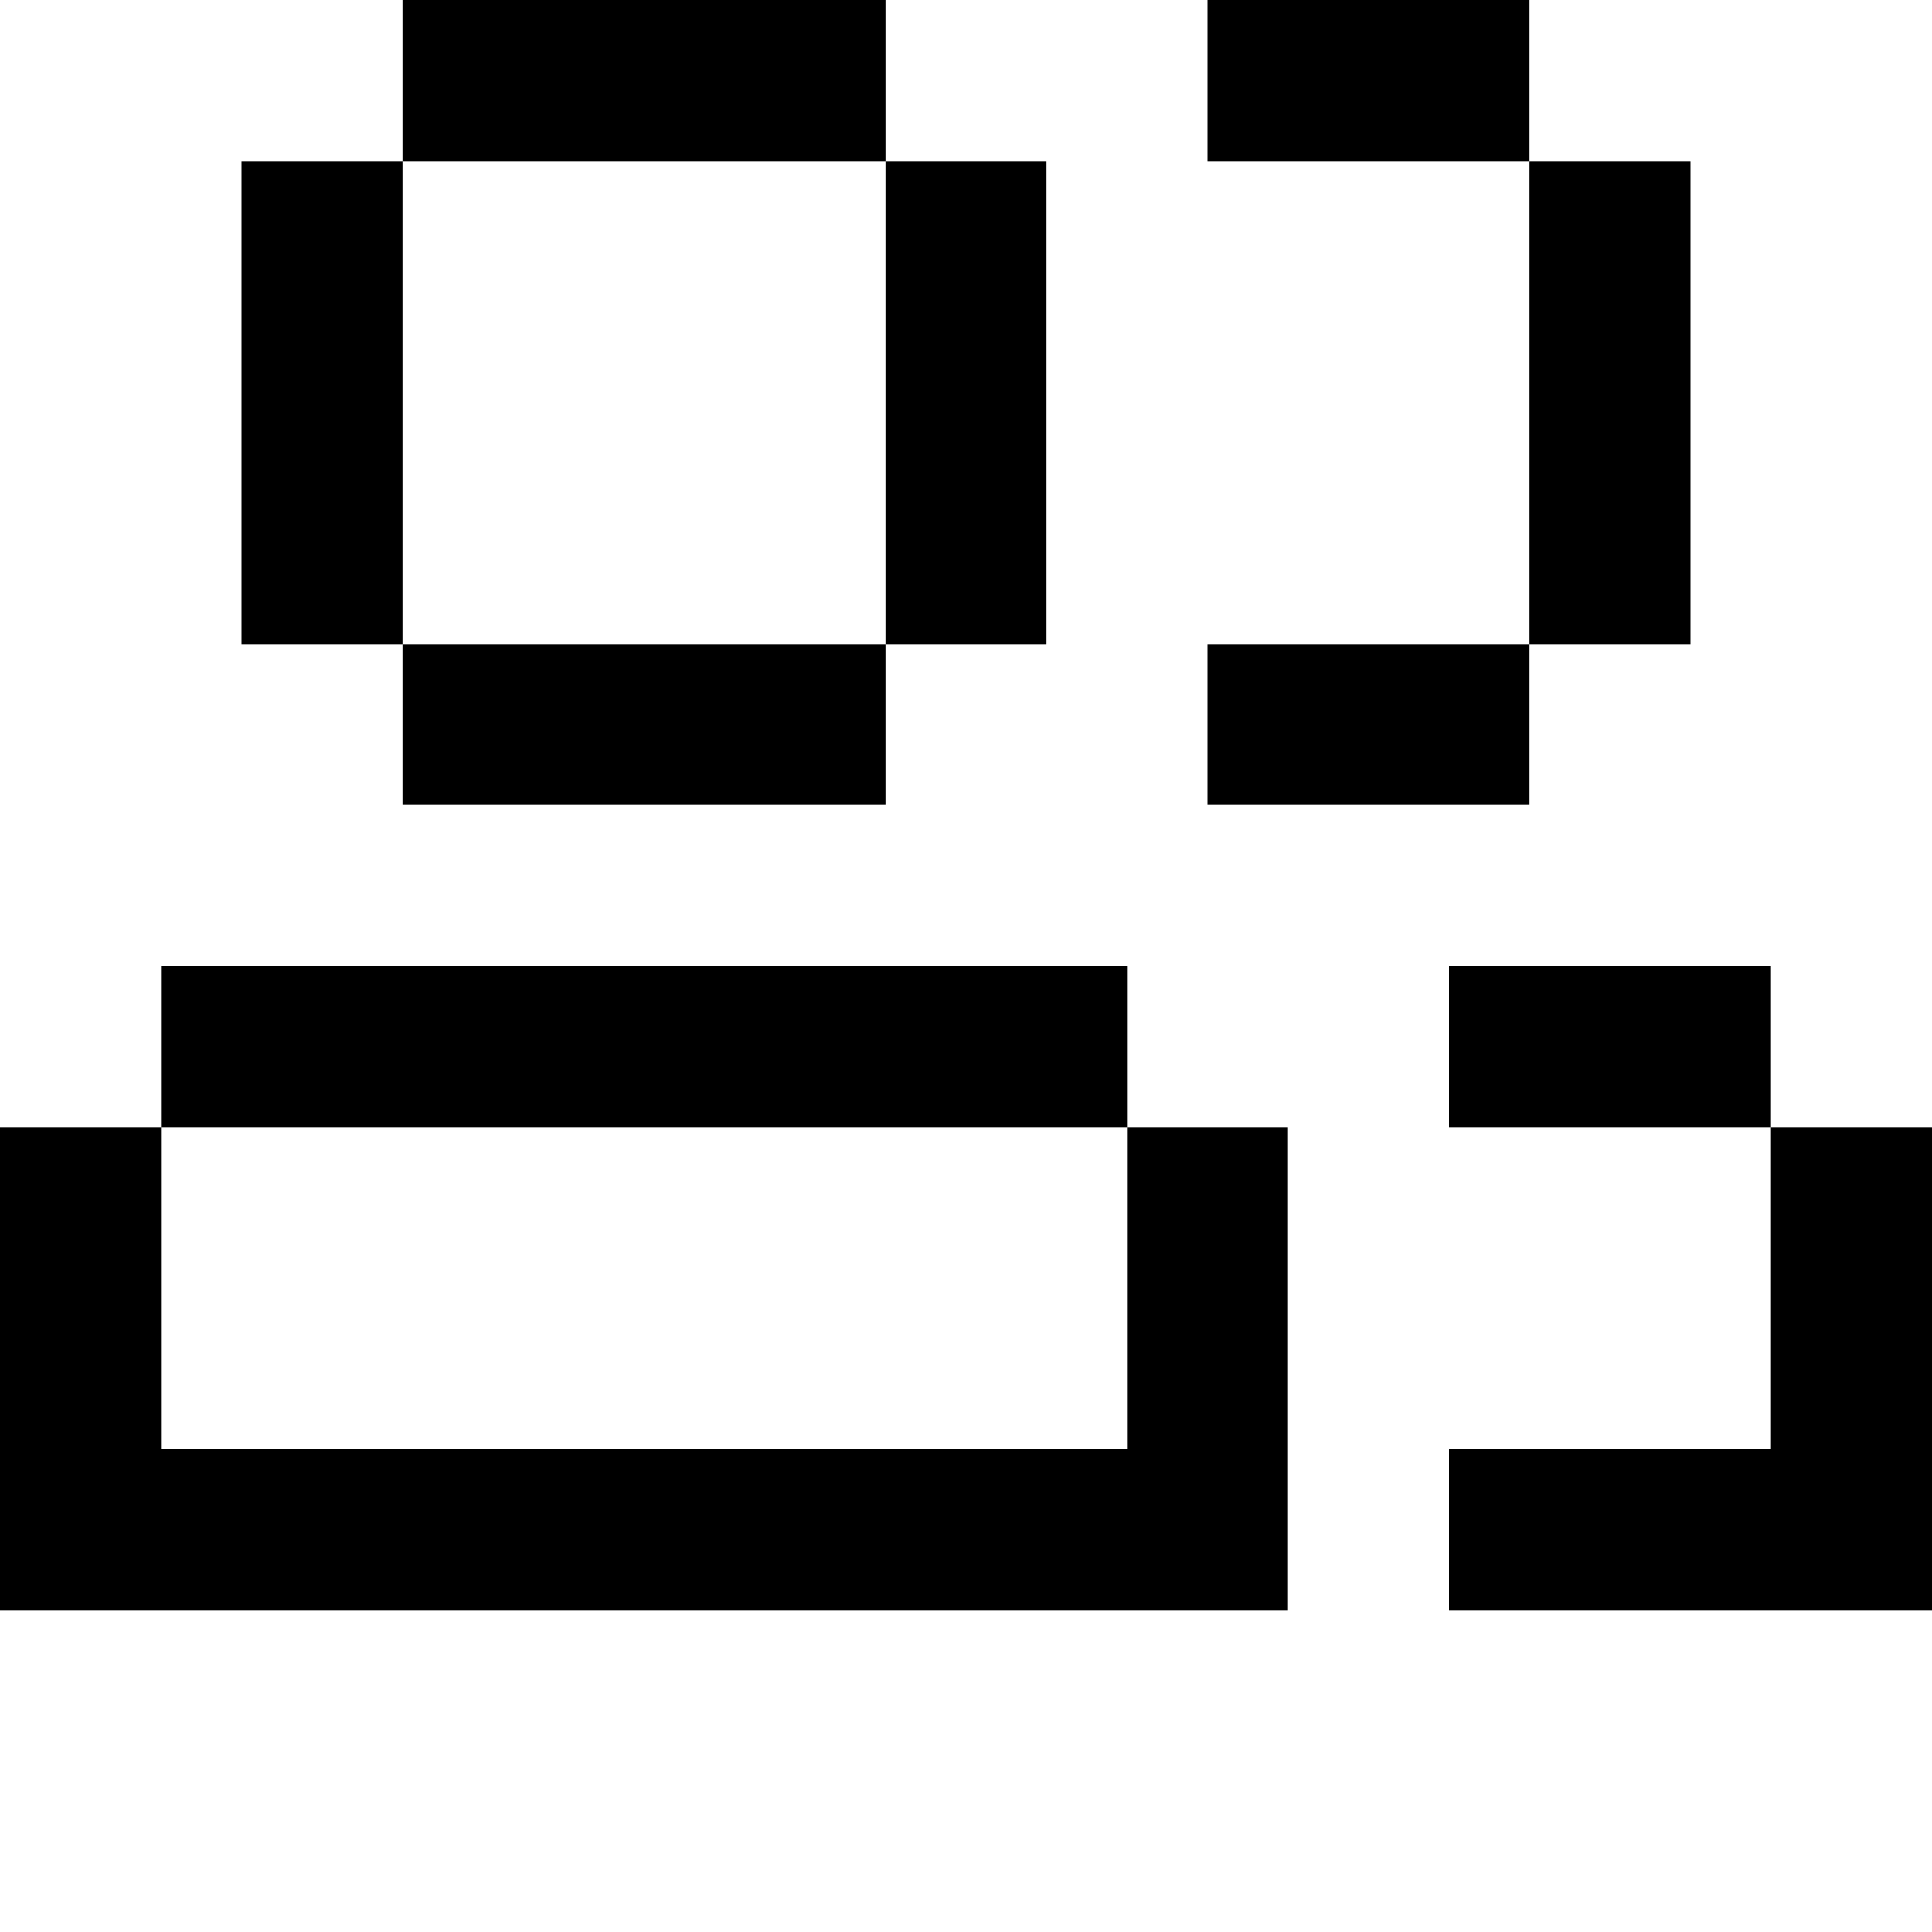
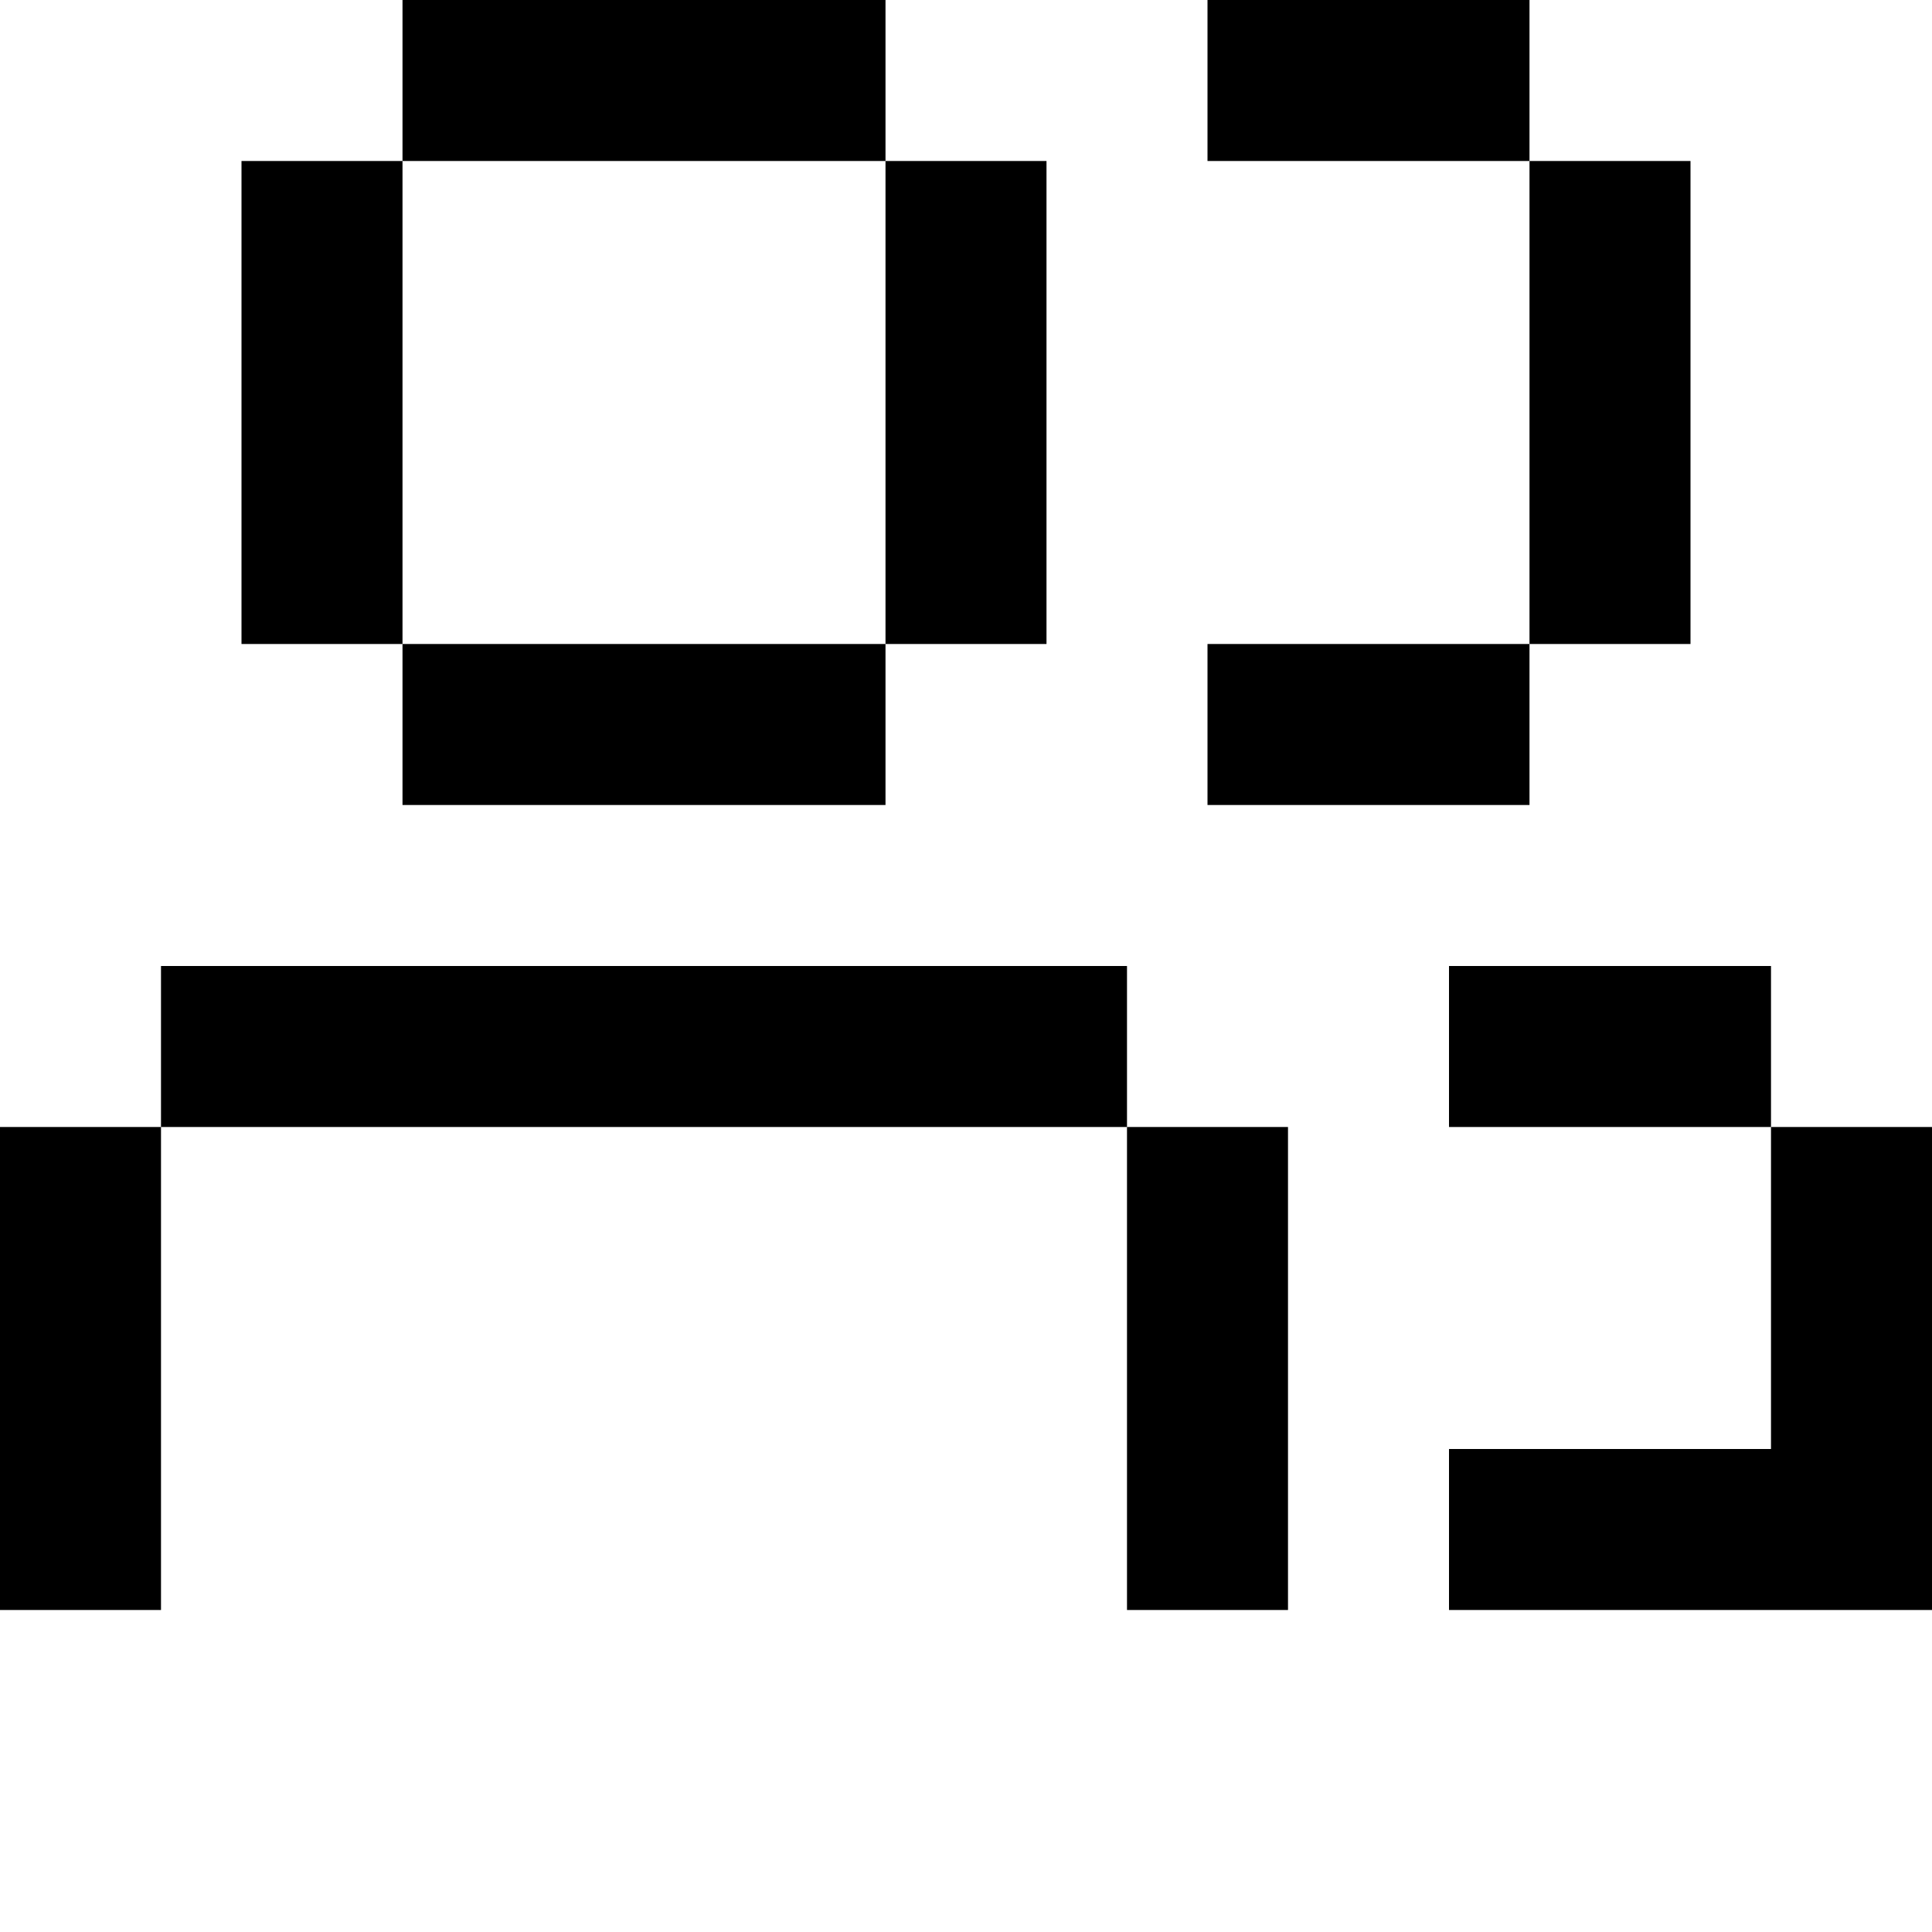
<svg xmlns="http://www.w3.org/2000/svg" width="50" height="50" fill="currentColor" viewBox="0 0 24 24">
-   <path d="M11 0H5v2H3v6h2v2h6V8H5V2h6V0Zm0 2h2v6h-2V2ZM0 14h2v4h12v2H0v-6Zm2 0h12v-2H2v2Zm14 0h-2v6h2v-6ZM15 0h4v2h-4V0Zm4 8h-4v2h4V8Zm0-6h2v6h-2V2Zm5 12h-2v4h-4v2h6v-6Zm-6-2h4v2h-4v-2Z" />
+   <path d="M11 0H5v2H3v6h2v2h6V8H5V2h6V0Zm0 2h2v6h-2V2ZM0 14h2v4v2H0v-6Zm2 0h12v-2H2v2Zm14 0h-2v6h2v-6ZM15 0h4v2h-4V0Zm4 8h-4v2h4V8Zm0-6h2v6h-2V2Zm5 12h-2v4h-4v2h6v-6Zm-6-2h4v2h-4v-2Z" />
</svg>